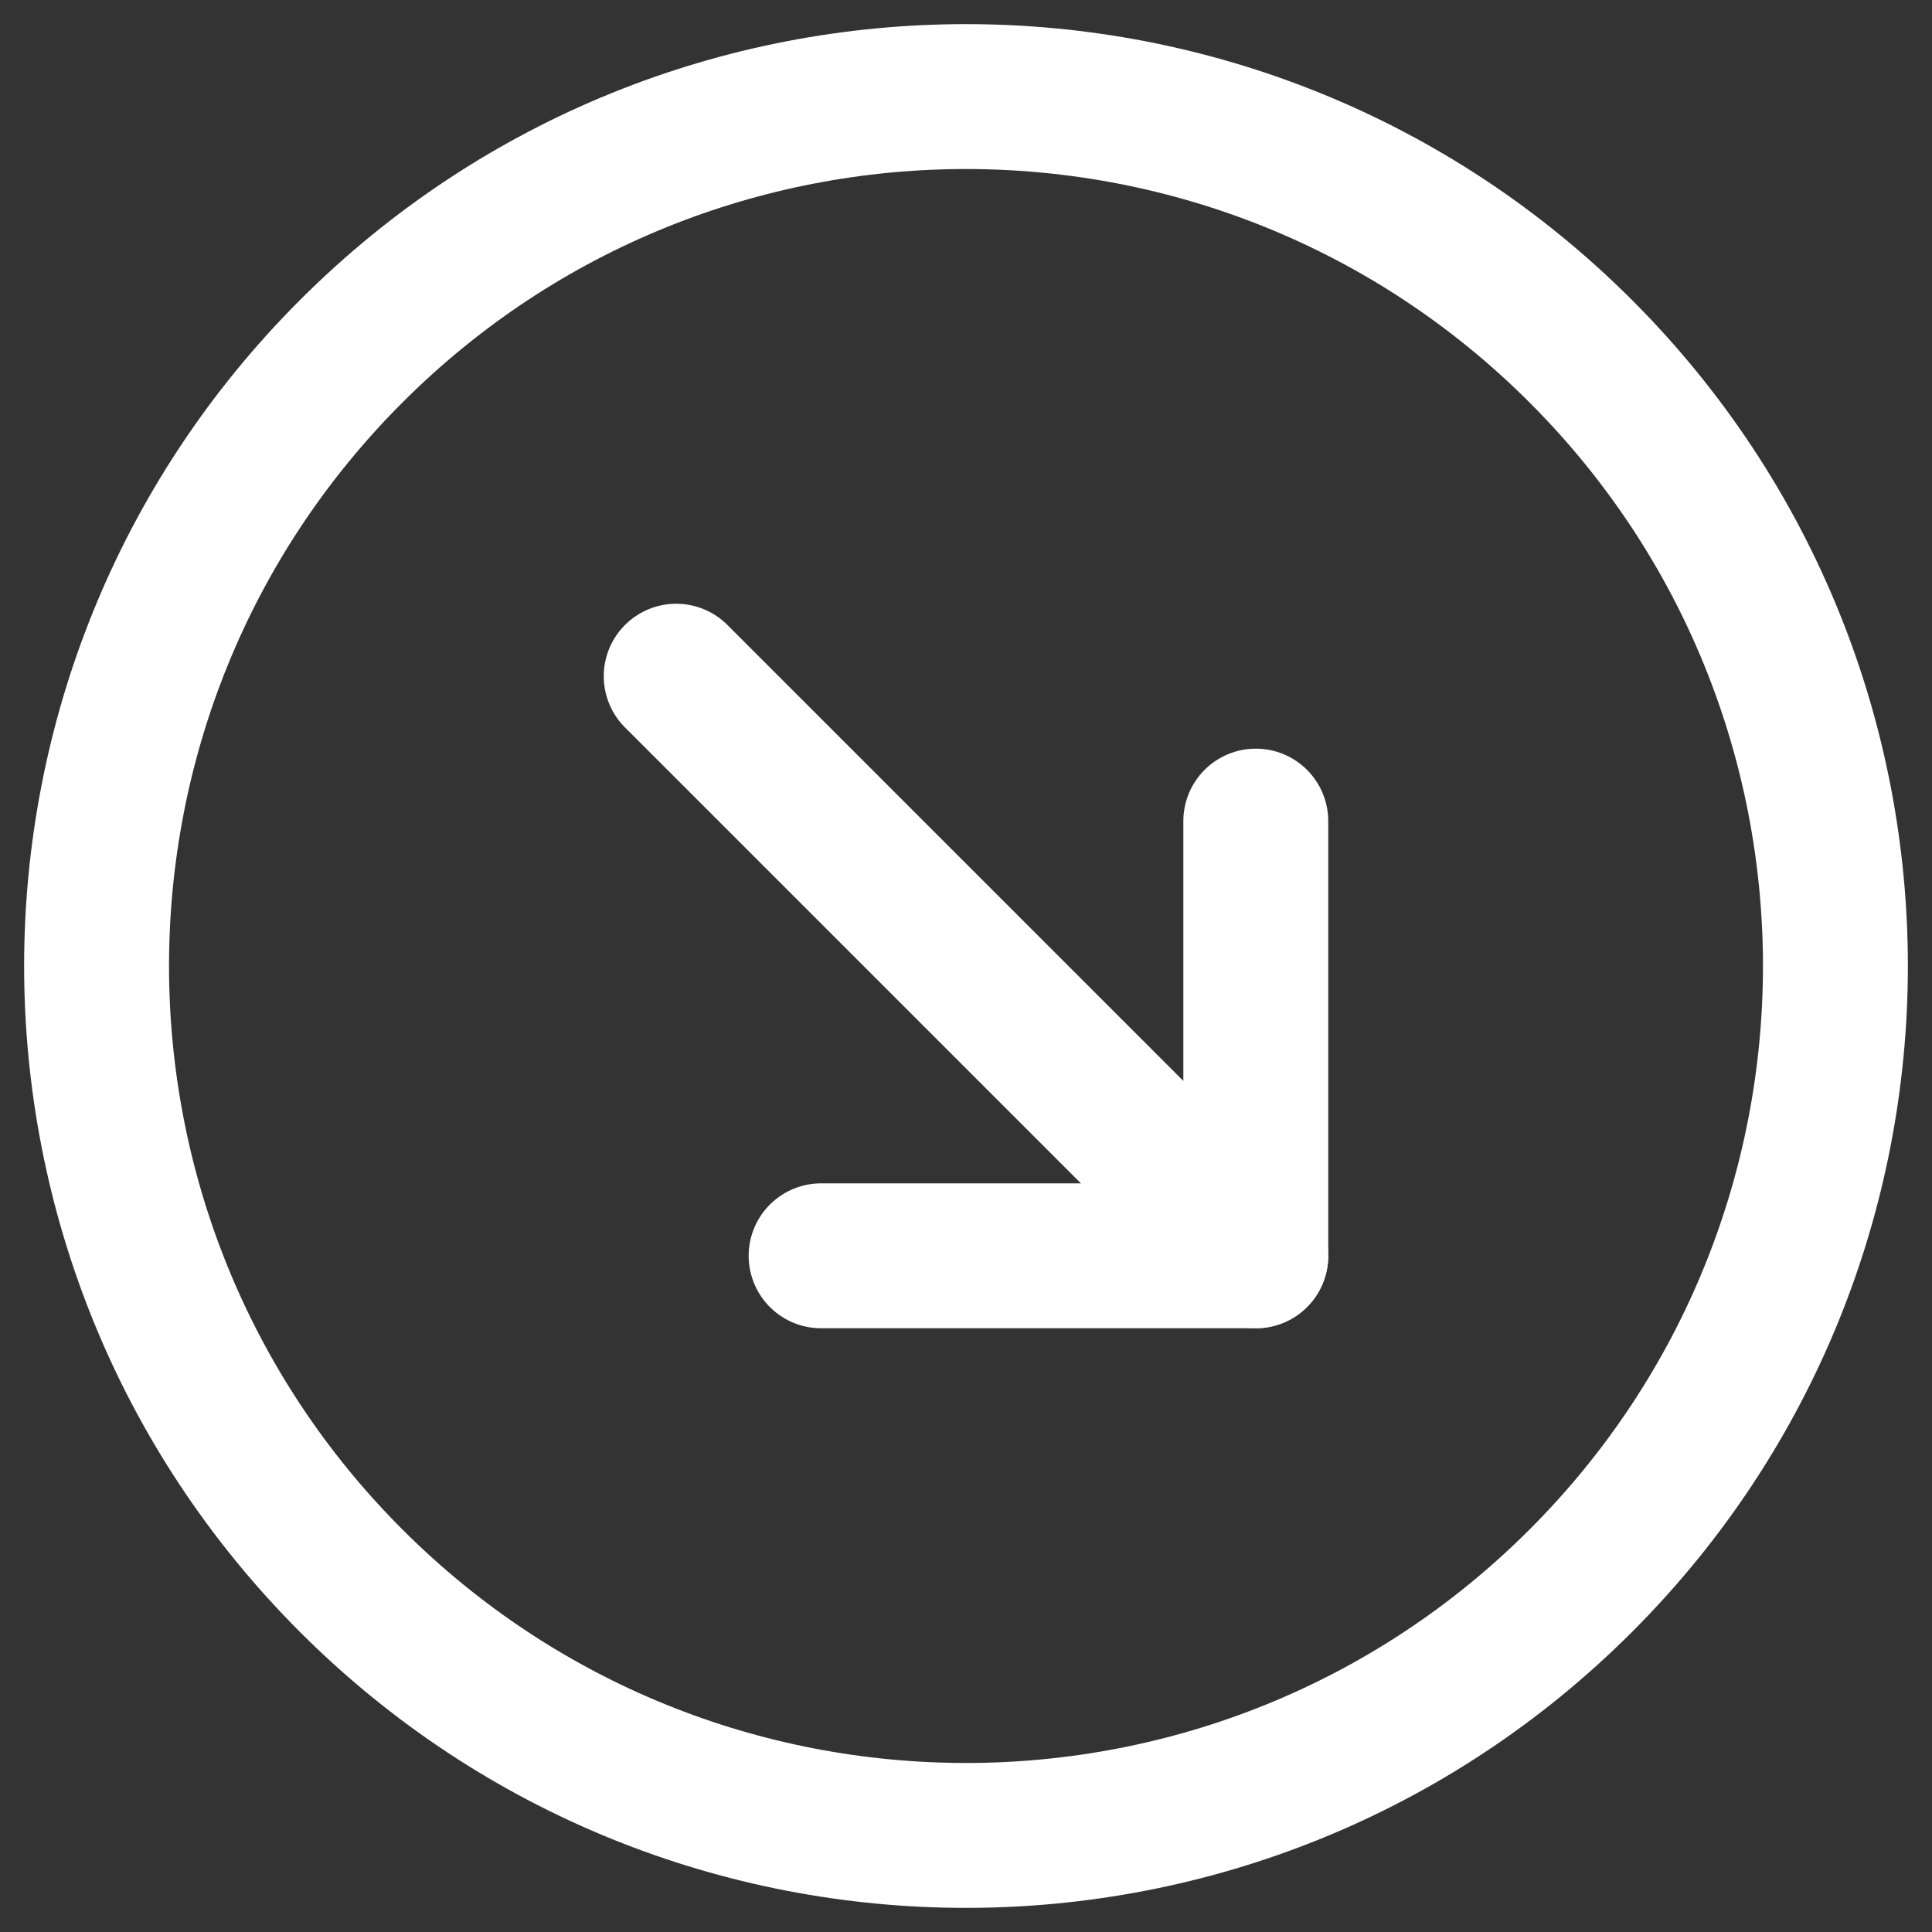
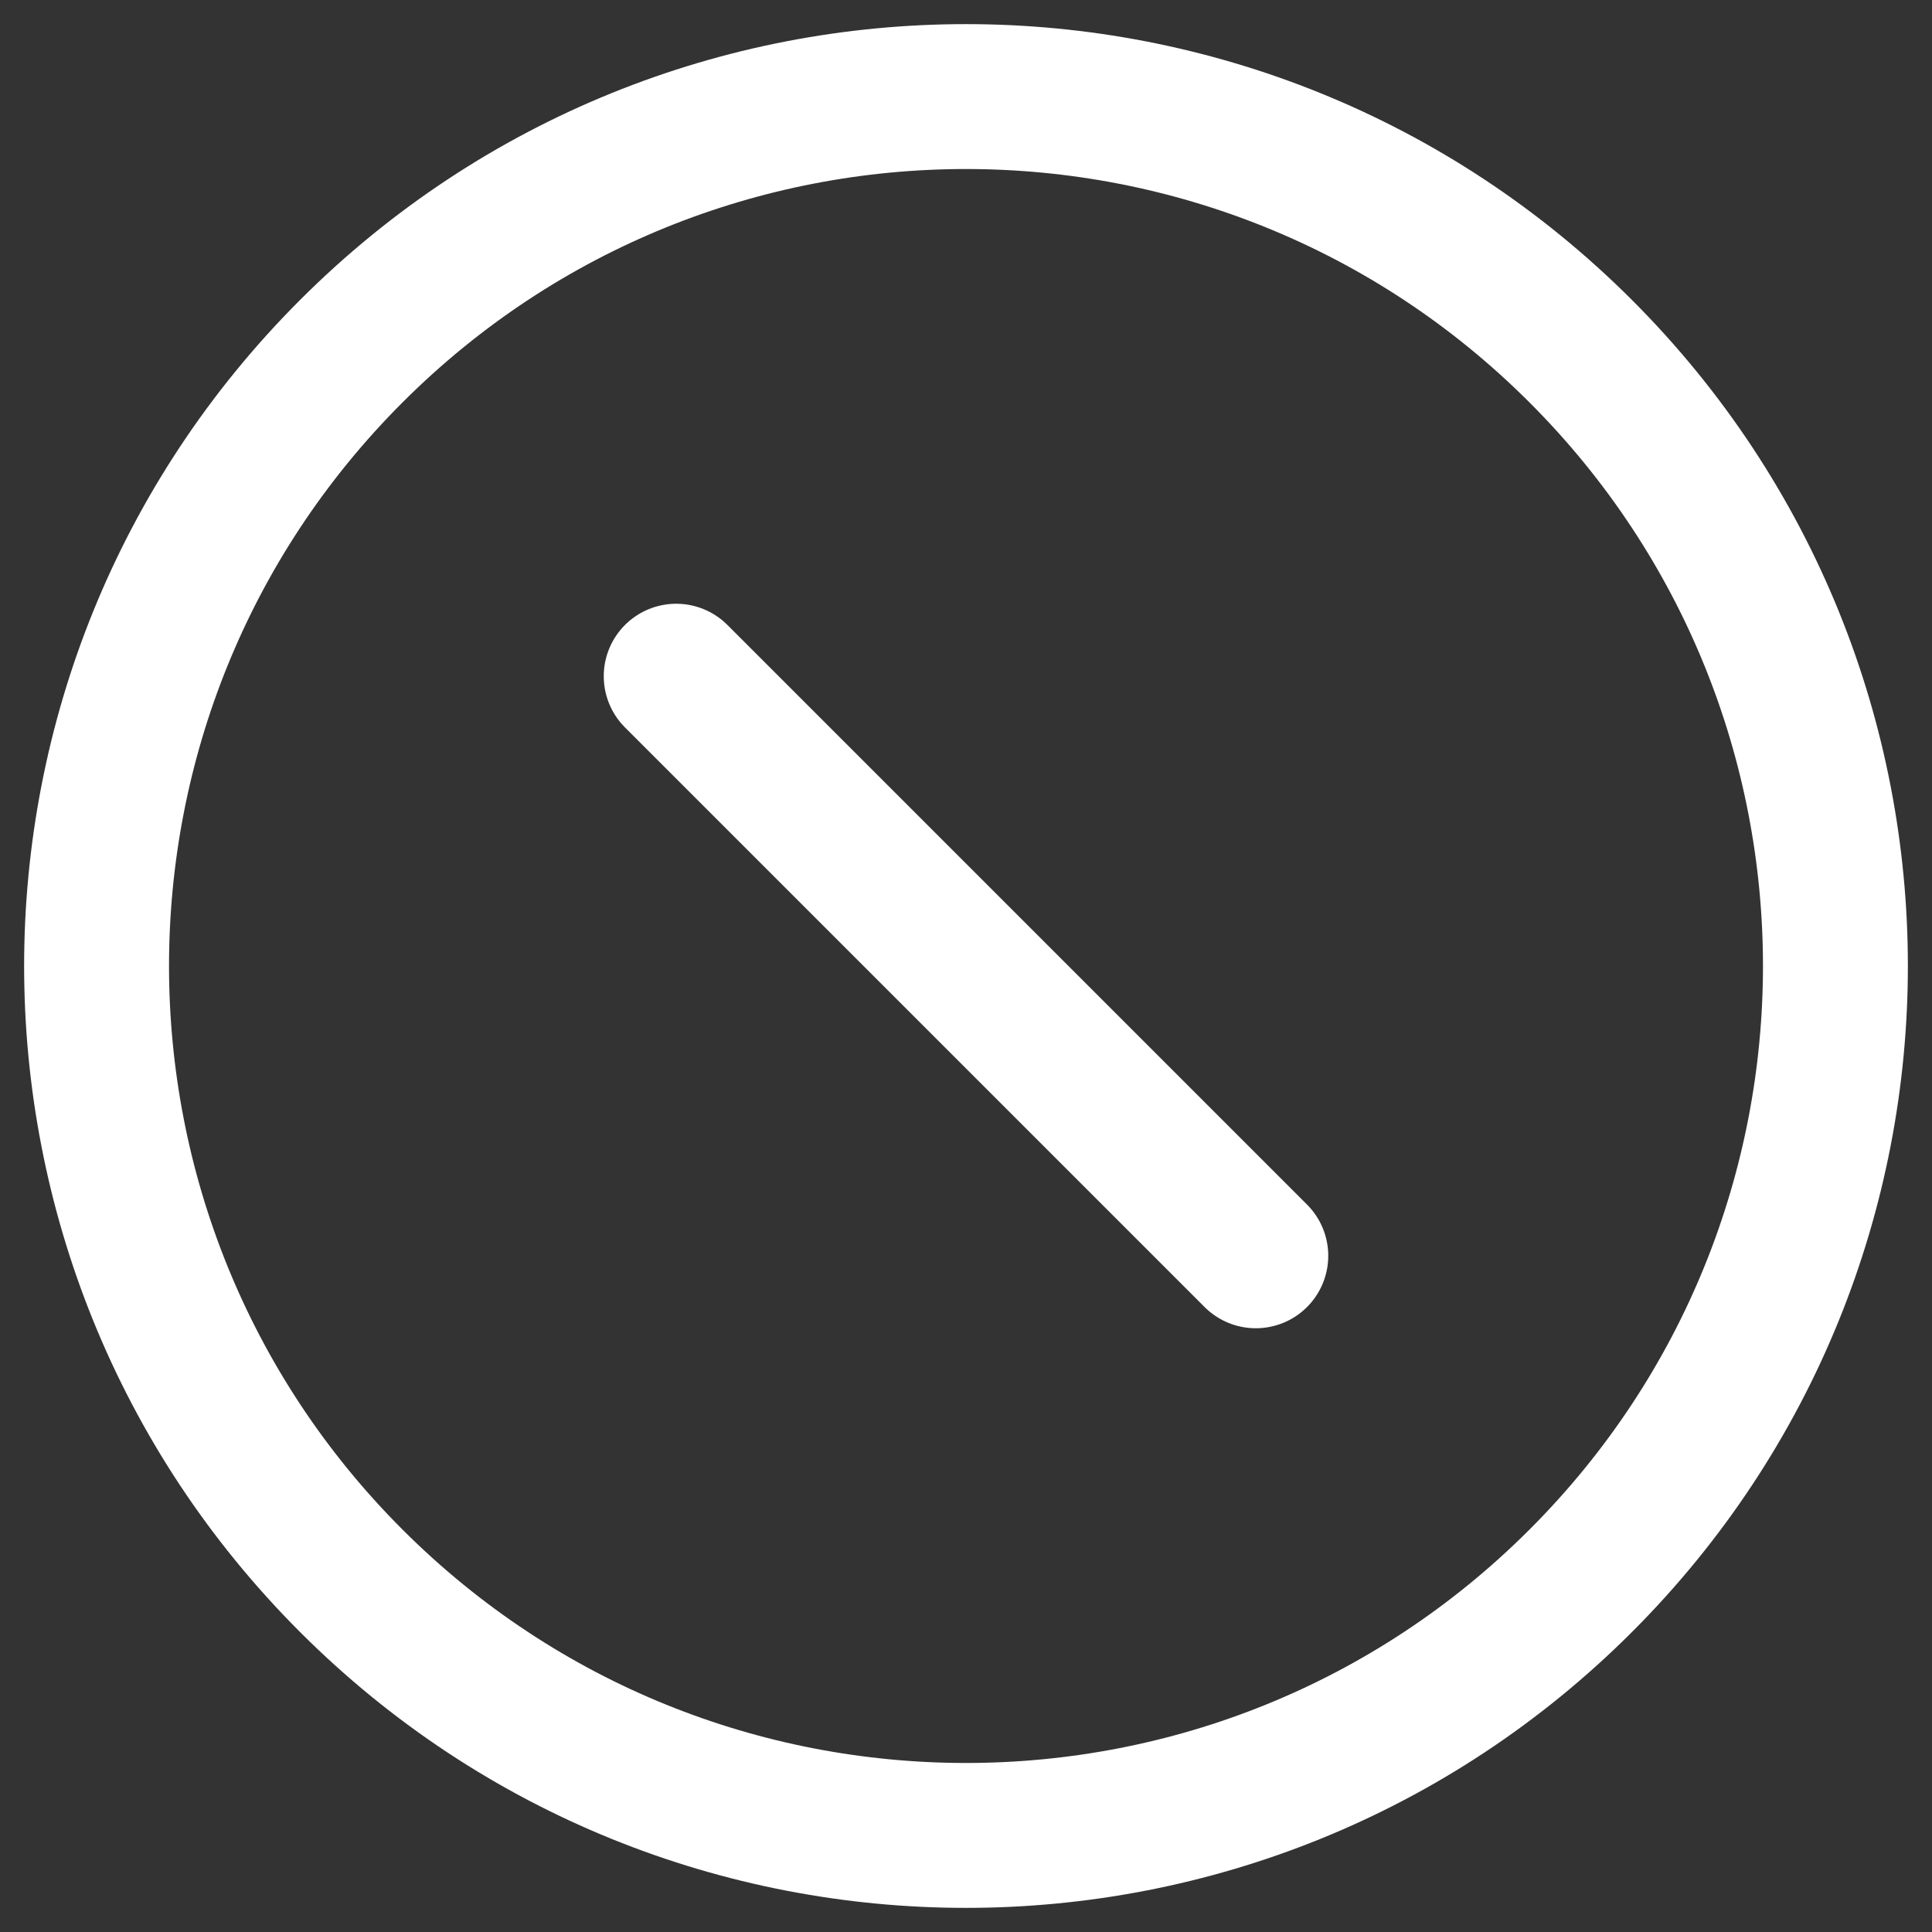
<svg xmlns="http://www.w3.org/2000/svg" width="20" height="20" viewBox="0 0 20 20" fill="none">
  <rect x="0" y="0" width="20" height="20" fill="#333333" stroke="none" />
  <path fill-rule="evenodd" clip-rule="evenodd" d="M3.636 16.364V16.364C0.121 12.849 0.121 7.151 3.636 3.636V3.636C7.151 0.121 12.849 0.121 16.364 3.636V3.636C19.879 7.151 19.879 12.849 16.364 16.364V16.364C12.849 19.879 7.151 19.879 3.636 16.364Z" stroke="#fff" stroke-width="1.5" stroke-linecap="round" stroke-linejoin="round" />
  <path d="M13 13L7 7" stroke="#fff" stroke-width="1.5" stroke-linecap="round" stroke-linejoin="round" />
-   <path d="M13 8.5V13H8.5" stroke="#fff" stroke-width="1.5" stroke-linecap="round" stroke-linejoin="round" />
</svg>